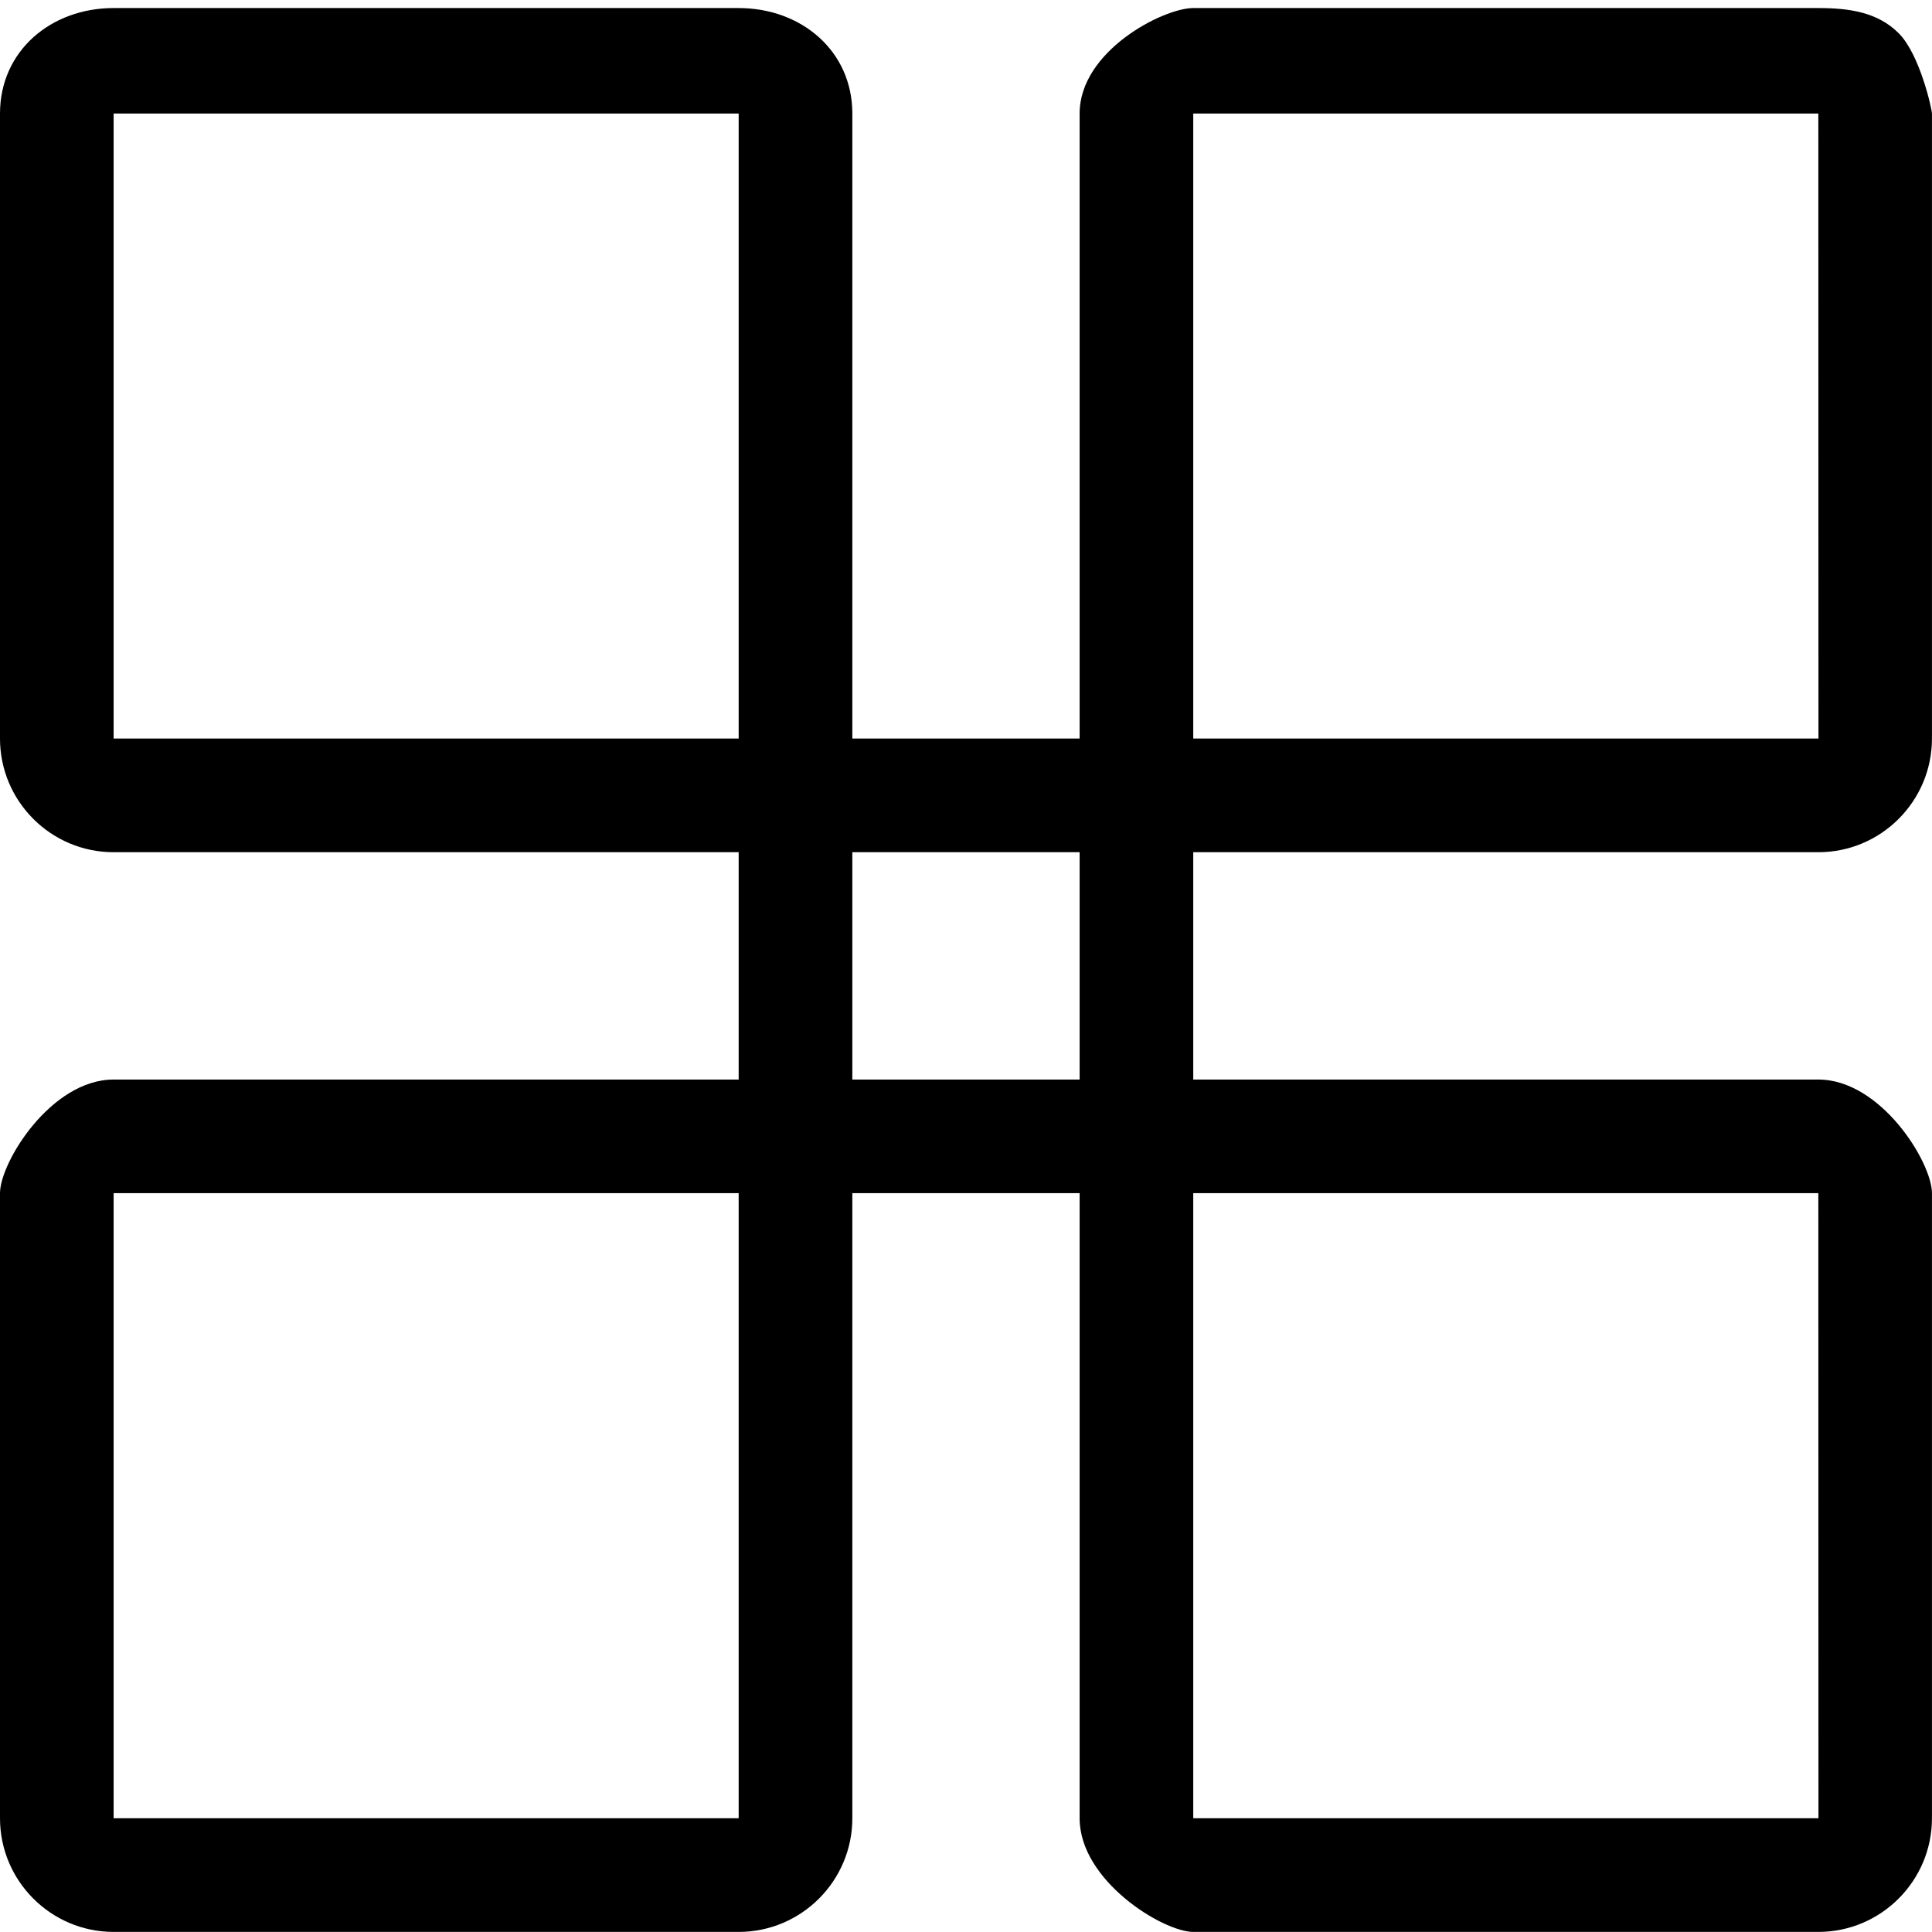
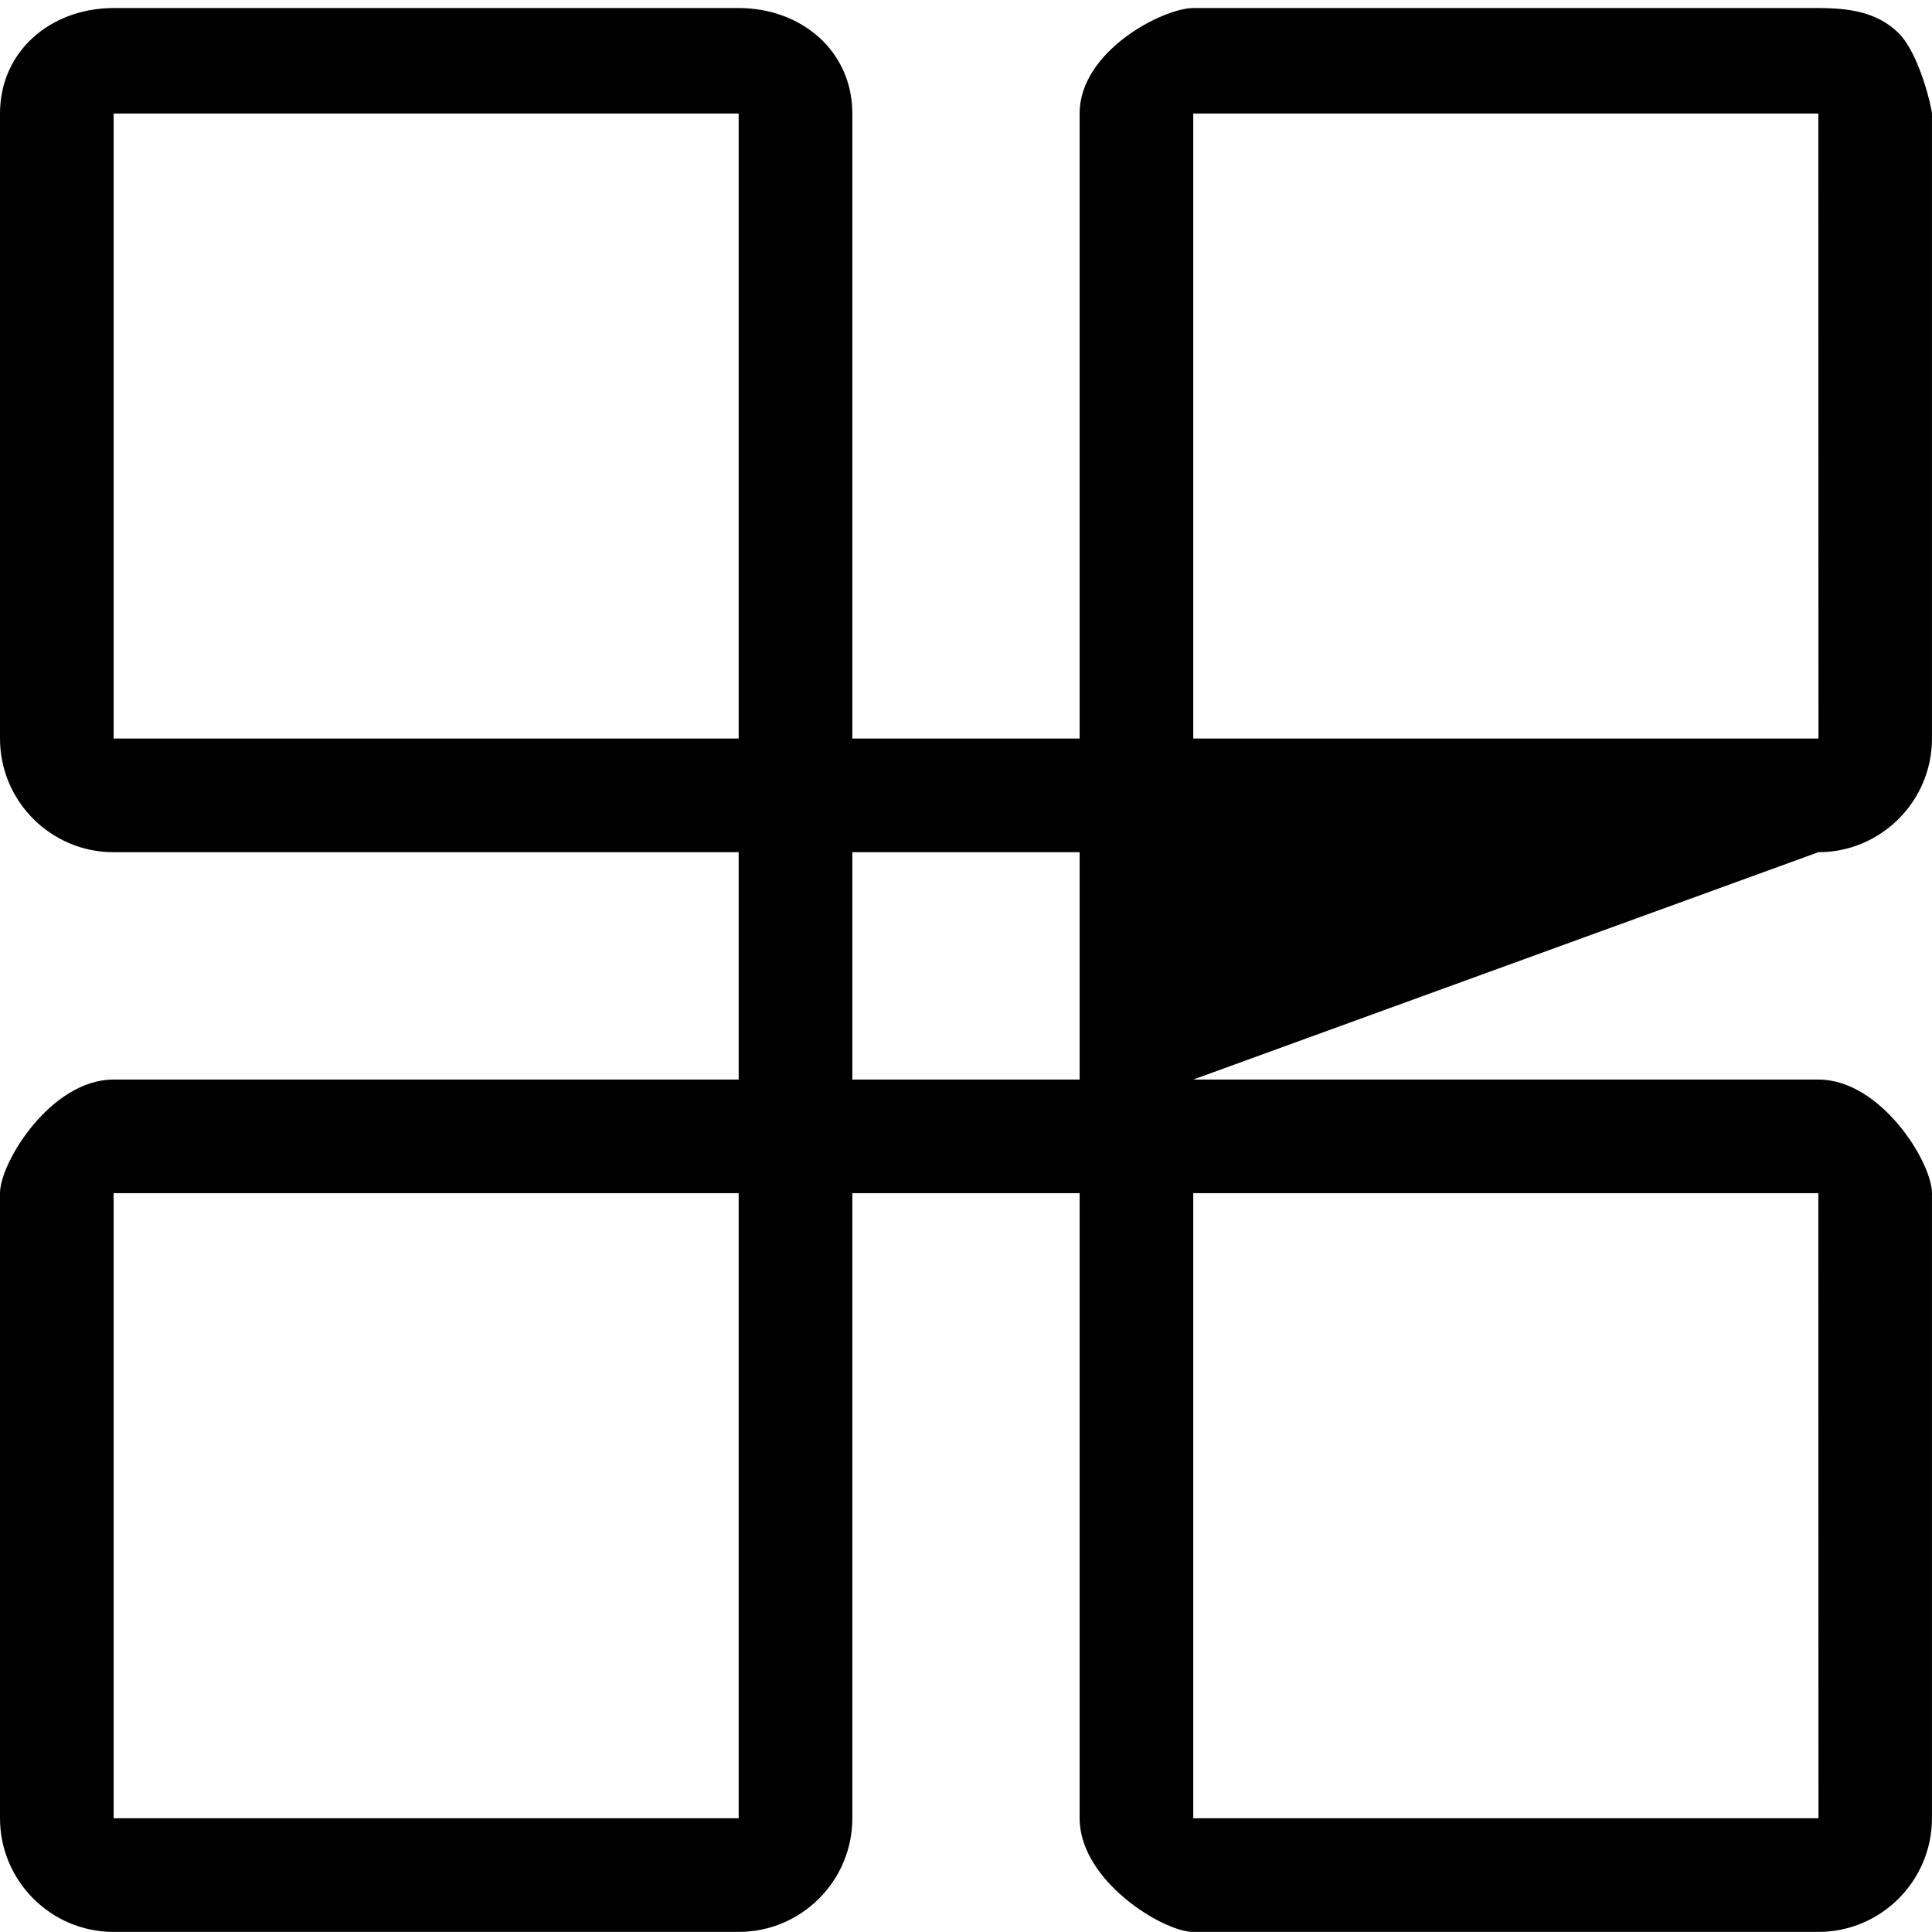
<svg xmlns="http://www.w3.org/2000/svg" width="48px" height="48px" viewBox="0 0 48 48">
-   <path fill-rule="evenodd" d="M45.176,26.821 L29.646,26.821 L29.646,21.173 L45.176,21.173 C46.732,21.173 47.999,19.908 47.999,18.349 L47.999,2.821 C47.999,2.72 47.702,1.354 47.172,0.825 C46.643,0.295 45.925,0.2 45.176,0.2 L29.646,0.2 C28.90,0.2 26.823,1.265 26.823,2.821 L26.823,18.349 L21.176,18.349 L21.176,2.821 C21.176,1.265 19.909,0.2 18.352,0.2 L2.823,0.2 C1.266,0.2 0.0,1.265 0.0,2.821 L0.0,18.349 C0.0,19.908 1.266,21.173 2.823,21.173 L18.352,21.173 L18.352,26.821 L2.823,26.821 C1.266,26.821 0.0,28.88 0.0,29.644 L0.0,45.174 C0.0,46.731 1.266,47.998 2.823,47.998 L18.352,47.998 C19.909,47.998 21.176,46.731 21.176,45.174 L21.176,29.644 L26.823,29.644 L26.823,45.174 C26.823,46.731 28.90,47.998 29.646,47.998 L45.176,47.998 C46.732,47.998 47.999,46.731 47.999,45.174 L47.999,29.644 C47.999,28.88 46.732,26.821 45.176,26.821 L45.176,26.821 ZM29.646,2.821 L45.176,2.821 L45.179,18.349 L29.646,18.349 L29.646,2.821 ZM2.823,2.821 L18.352,2.821 L18.352,18.349 L2.823,18.349 L2.823,2.821 ZM2.823,45.174 L2.823,29.644 L18.352,29.644 L18.352,45.174 L2.823,45.174 ZM21.176,21.173 L26.823,21.173 L26.823,26.821 L21.176,26.821 L21.176,21.173 ZM29.646,45.174 L29.646,29.644 L45.176,29.644 L45.179,45.174 L29.646,45.174 Z" />
+   <path fill-rule="evenodd" d="M45.176,26.821 L29.646,26.821 L45.176,21.173 C46.732,21.173 47.999,19.908 47.999,18.349 L47.999,2.821 C47.999,2.72 47.702,1.354 47.172,0.825 C46.643,0.295 45.925,0.2 45.176,0.2 L29.646,0.2 C28.90,0.2 26.823,1.265 26.823,2.821 L26.823,18.349 L21.176,18.349 L21.176,2.821 C21.176,1.265 19.909,0.2 18.352,0.2 L2.823,0.2 C1.266,0.2 0.0,1.265 0.0,2.821 L0.0,18.349 C0.0,19.908 1.266,21.173 2.823,21.173 L18.352,21.173 L18.352,26.821 L2.823,26.821 C1.266,26.821 0.0,28.88 0.0,29.644 L0.0,45.174 C0.0,46.731 1.266,47.998 2.823,47.998 L18.352,47.998 C19.909,47.998 21.176,46.731 21.176,45.174 L21.176,29.644 L26.823,29.644 L26.823,45.174 C26.823,46.731 28.90,47.998 29.646,47.998 L45.176,47.998 C46.732,47.998 47.999,46.731 47.999,45.174 L47.999,29.644 C47.999,28.88 46.732,26.821 45.176,26.821 L45.176,26.821 ZM29.646,2.821 L45.176,2.821 L45.179,18.349 L29.646,18.349 L29.646,2.821 ZM2.823,2.821 L18.352,2.821 L18.352,18.349 L2.823,18.349 L2.823,2.821 ZM2.823,45.174 L2.823,29.644 L18.352,29.644 L18.352,45.174 L2.823,45.174 ZM21.176,21.173 L26.823,21.173 L26.823,26.821 L21.176,26.821 L21.176,21.173 ZM29.646,45.174 L29.646,29.644 L45.176,29.644 L45.179,45.174 L29.646,45.174 Z" />
</svg>